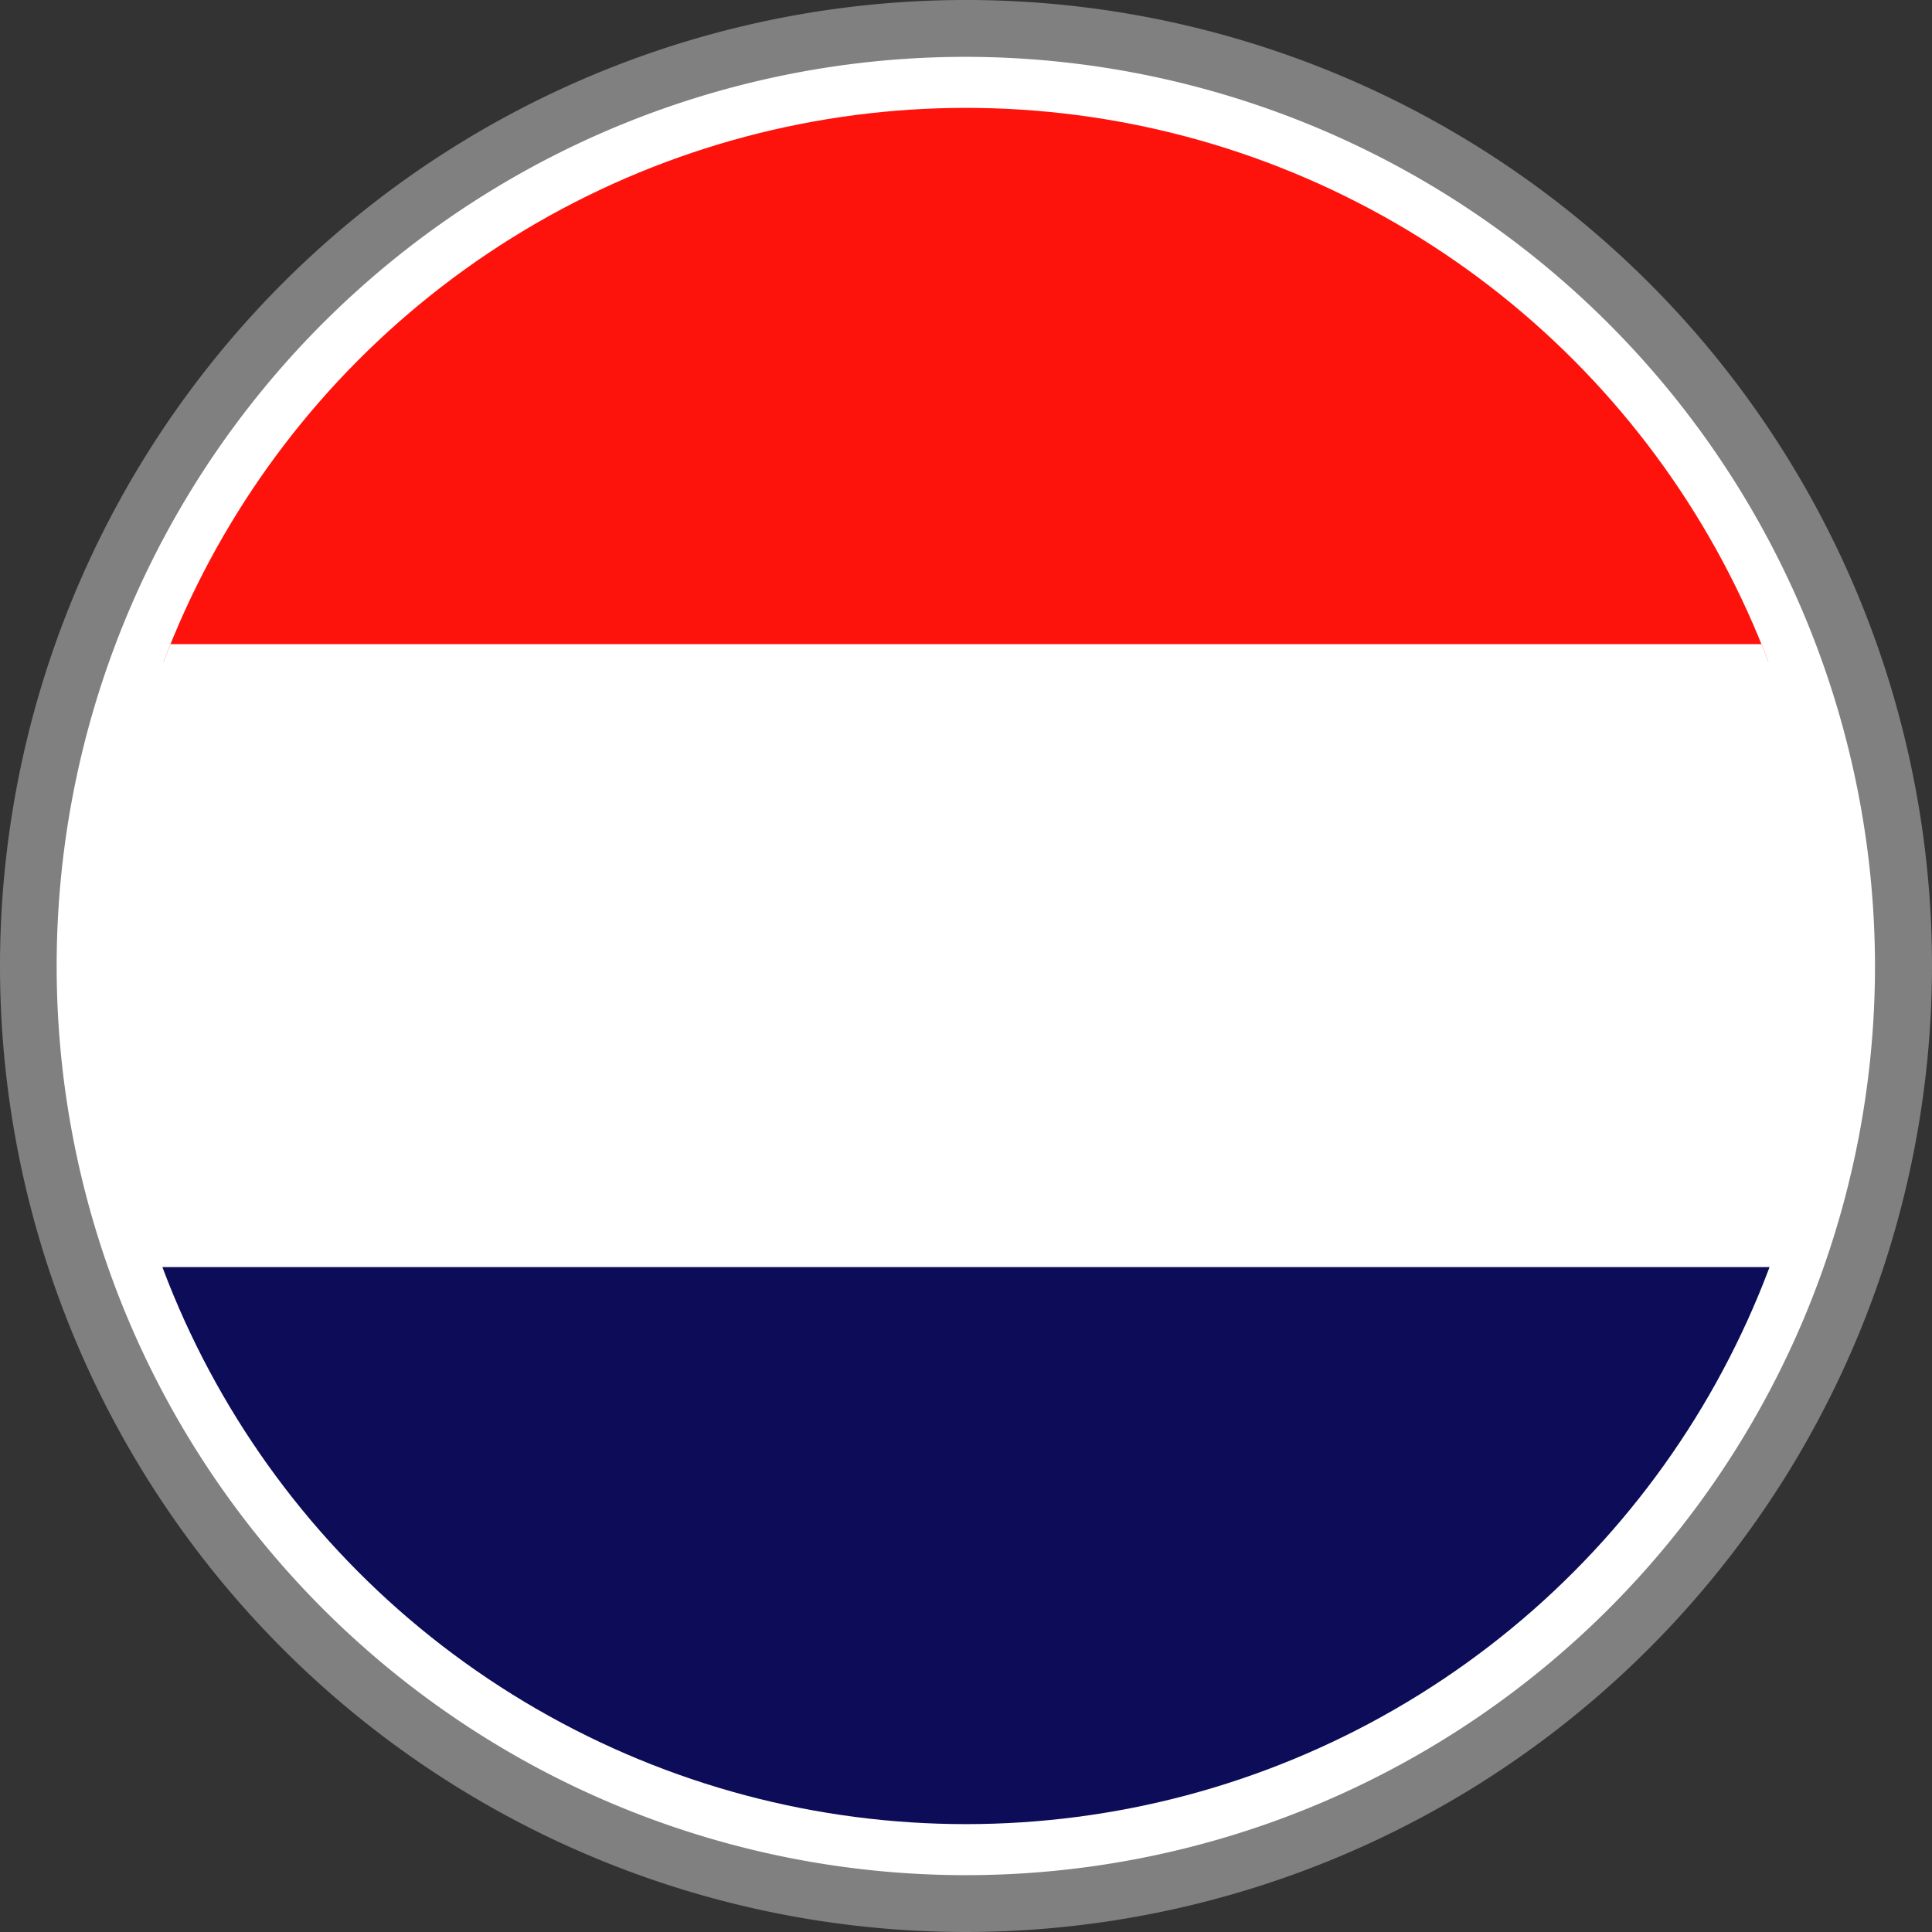
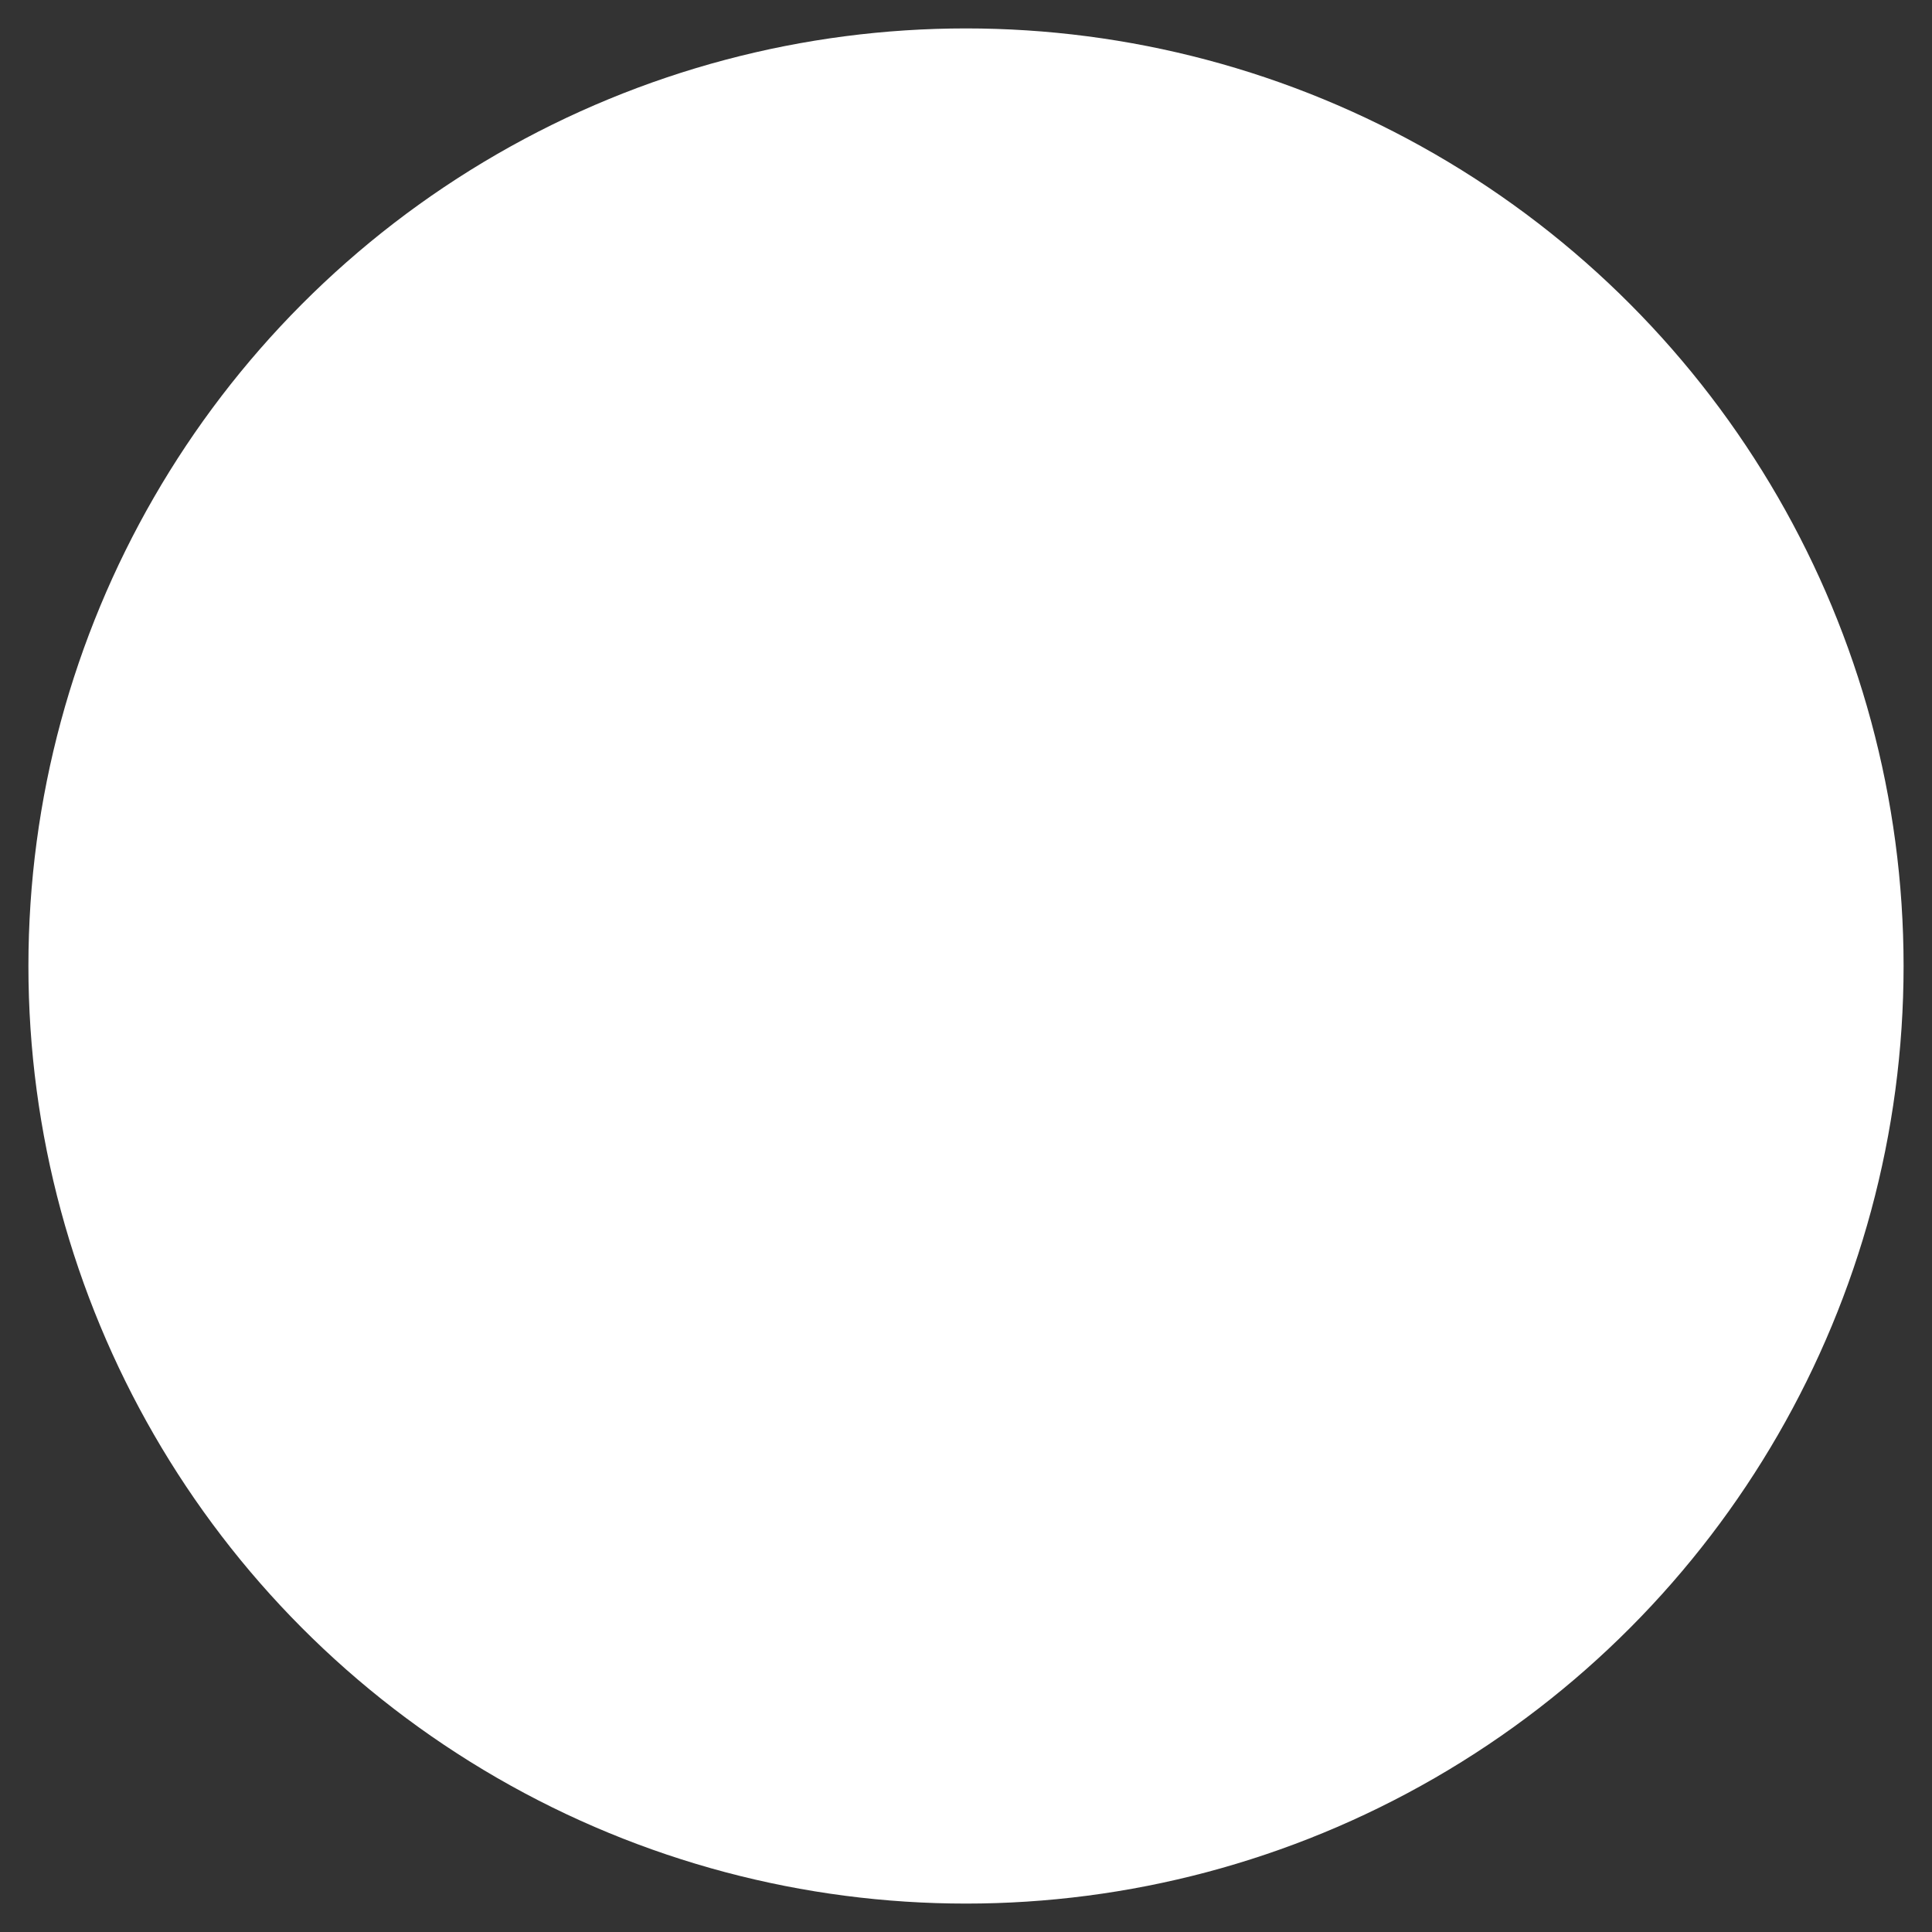
<svg xmlns="http://www.w3.org/2000/svg" width="67.376" height="67.376" viewBox="0 0 67.376 67.376">
  <rect x="0" y="0" width="67.376" height="67.376" fill="#333333" stroke="none" />
  <defs>
    <clipPath id="clip-path">
      <circle id="SVGID" cx="29.926" cy="29.926" r="29.926" transform="translate(22.791 22.349)" fill="none" />
    </clipPath>
  </defs>
  <g id="NL" transform="translate(-19.03 -18.587)">
    <g id="Group_1" data-name="Group 1">
      <circle id="Ellipse_1" data-name="Ellipse 1" cx="32.697" cy="32.697" r="32.697" transform="translate(20.021 19.578)" fill="#fff" />
-       <path id="Path_1" data-name="Path 1" d="M52.718,85.963A33.688,33.688,0,1,1,86.406,52.275,33.726,33.726,0,0,1,52.718,85.963Zm0-65.394a31.706,31.706,0,1,0,31.7,31.706A31.742,31.742,0,0,0,52.718,20.569Z" fill="gray" />
    </g>
    <g id="Group_9" data-name="Group 9">
      <g id="Group_8" data-name="Group 8" clip-path="url(#clip-path)">
        <g id="Group_7" data-name="Group 7">
          <g id="Group_5" data-name="Group 5">
            <g id="Group_2" data-name="Group 2">
-               <rect id="Rectangle_1" data-name="Rectangle 1" width="99.125" height="22.349" transform="translate(2.966 19.325)" fill="#fe120c" />
-             </g>
+               </g>
            <g id="Group_3" data-name="Group 3">
-               <rect id="Rectangle_2" data-name="Rectangle 2" width="99.125" height="22.348" transform="translate(2.966 41.052)" fill="#fff" />
-             </g>
+               </g>
            <g id="Group_4" data-name="Group 4">
-               <rect id="Rectangle_3" data-name="Rectangle 3" width="99.125" height="22.347" transform="translate(2.966 62.775)" fill="#0c0c58" />
-             </g>
+               </g>
          </g>
          <g id="Group_6" data-name="Group 6">
-             <rect id="Rectangle_4" data-name="Rectangle 4" width="99.001" height="65.9" transform="translate(2.966 19.325)" fill="none" />
-           </g>
+             </g>
        </g>
      </g>
    </g>
  </g>
</svg>